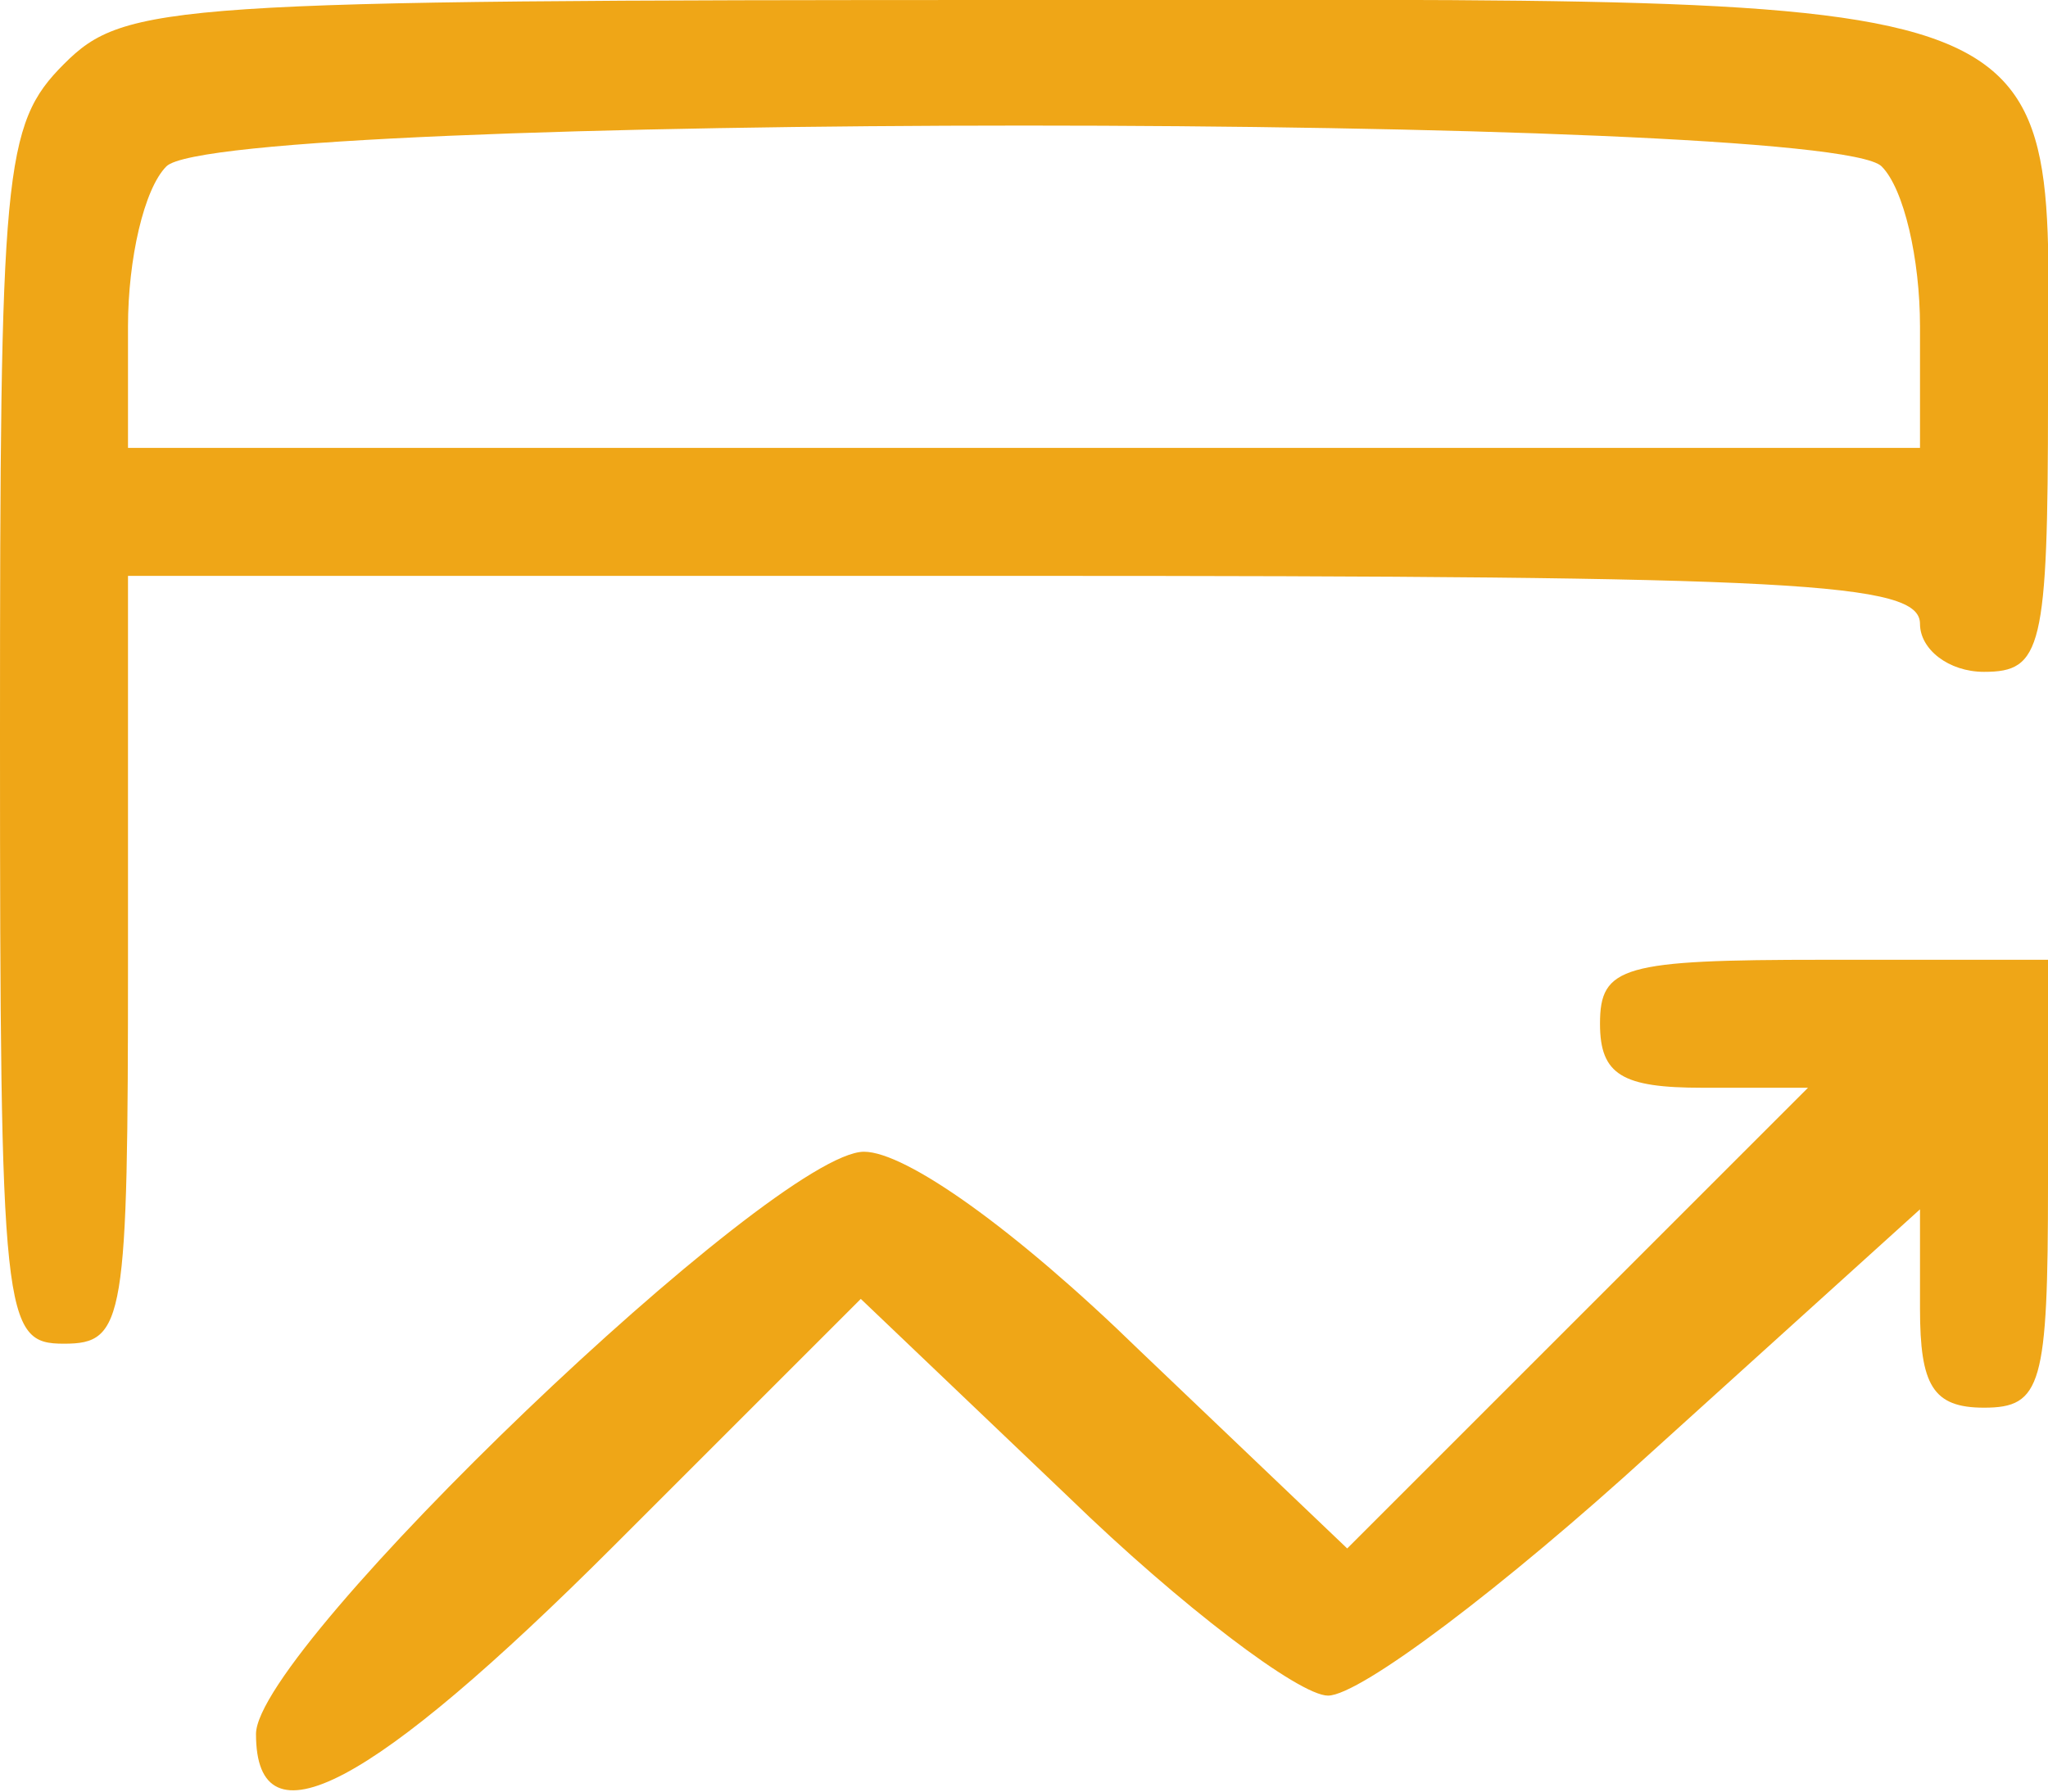
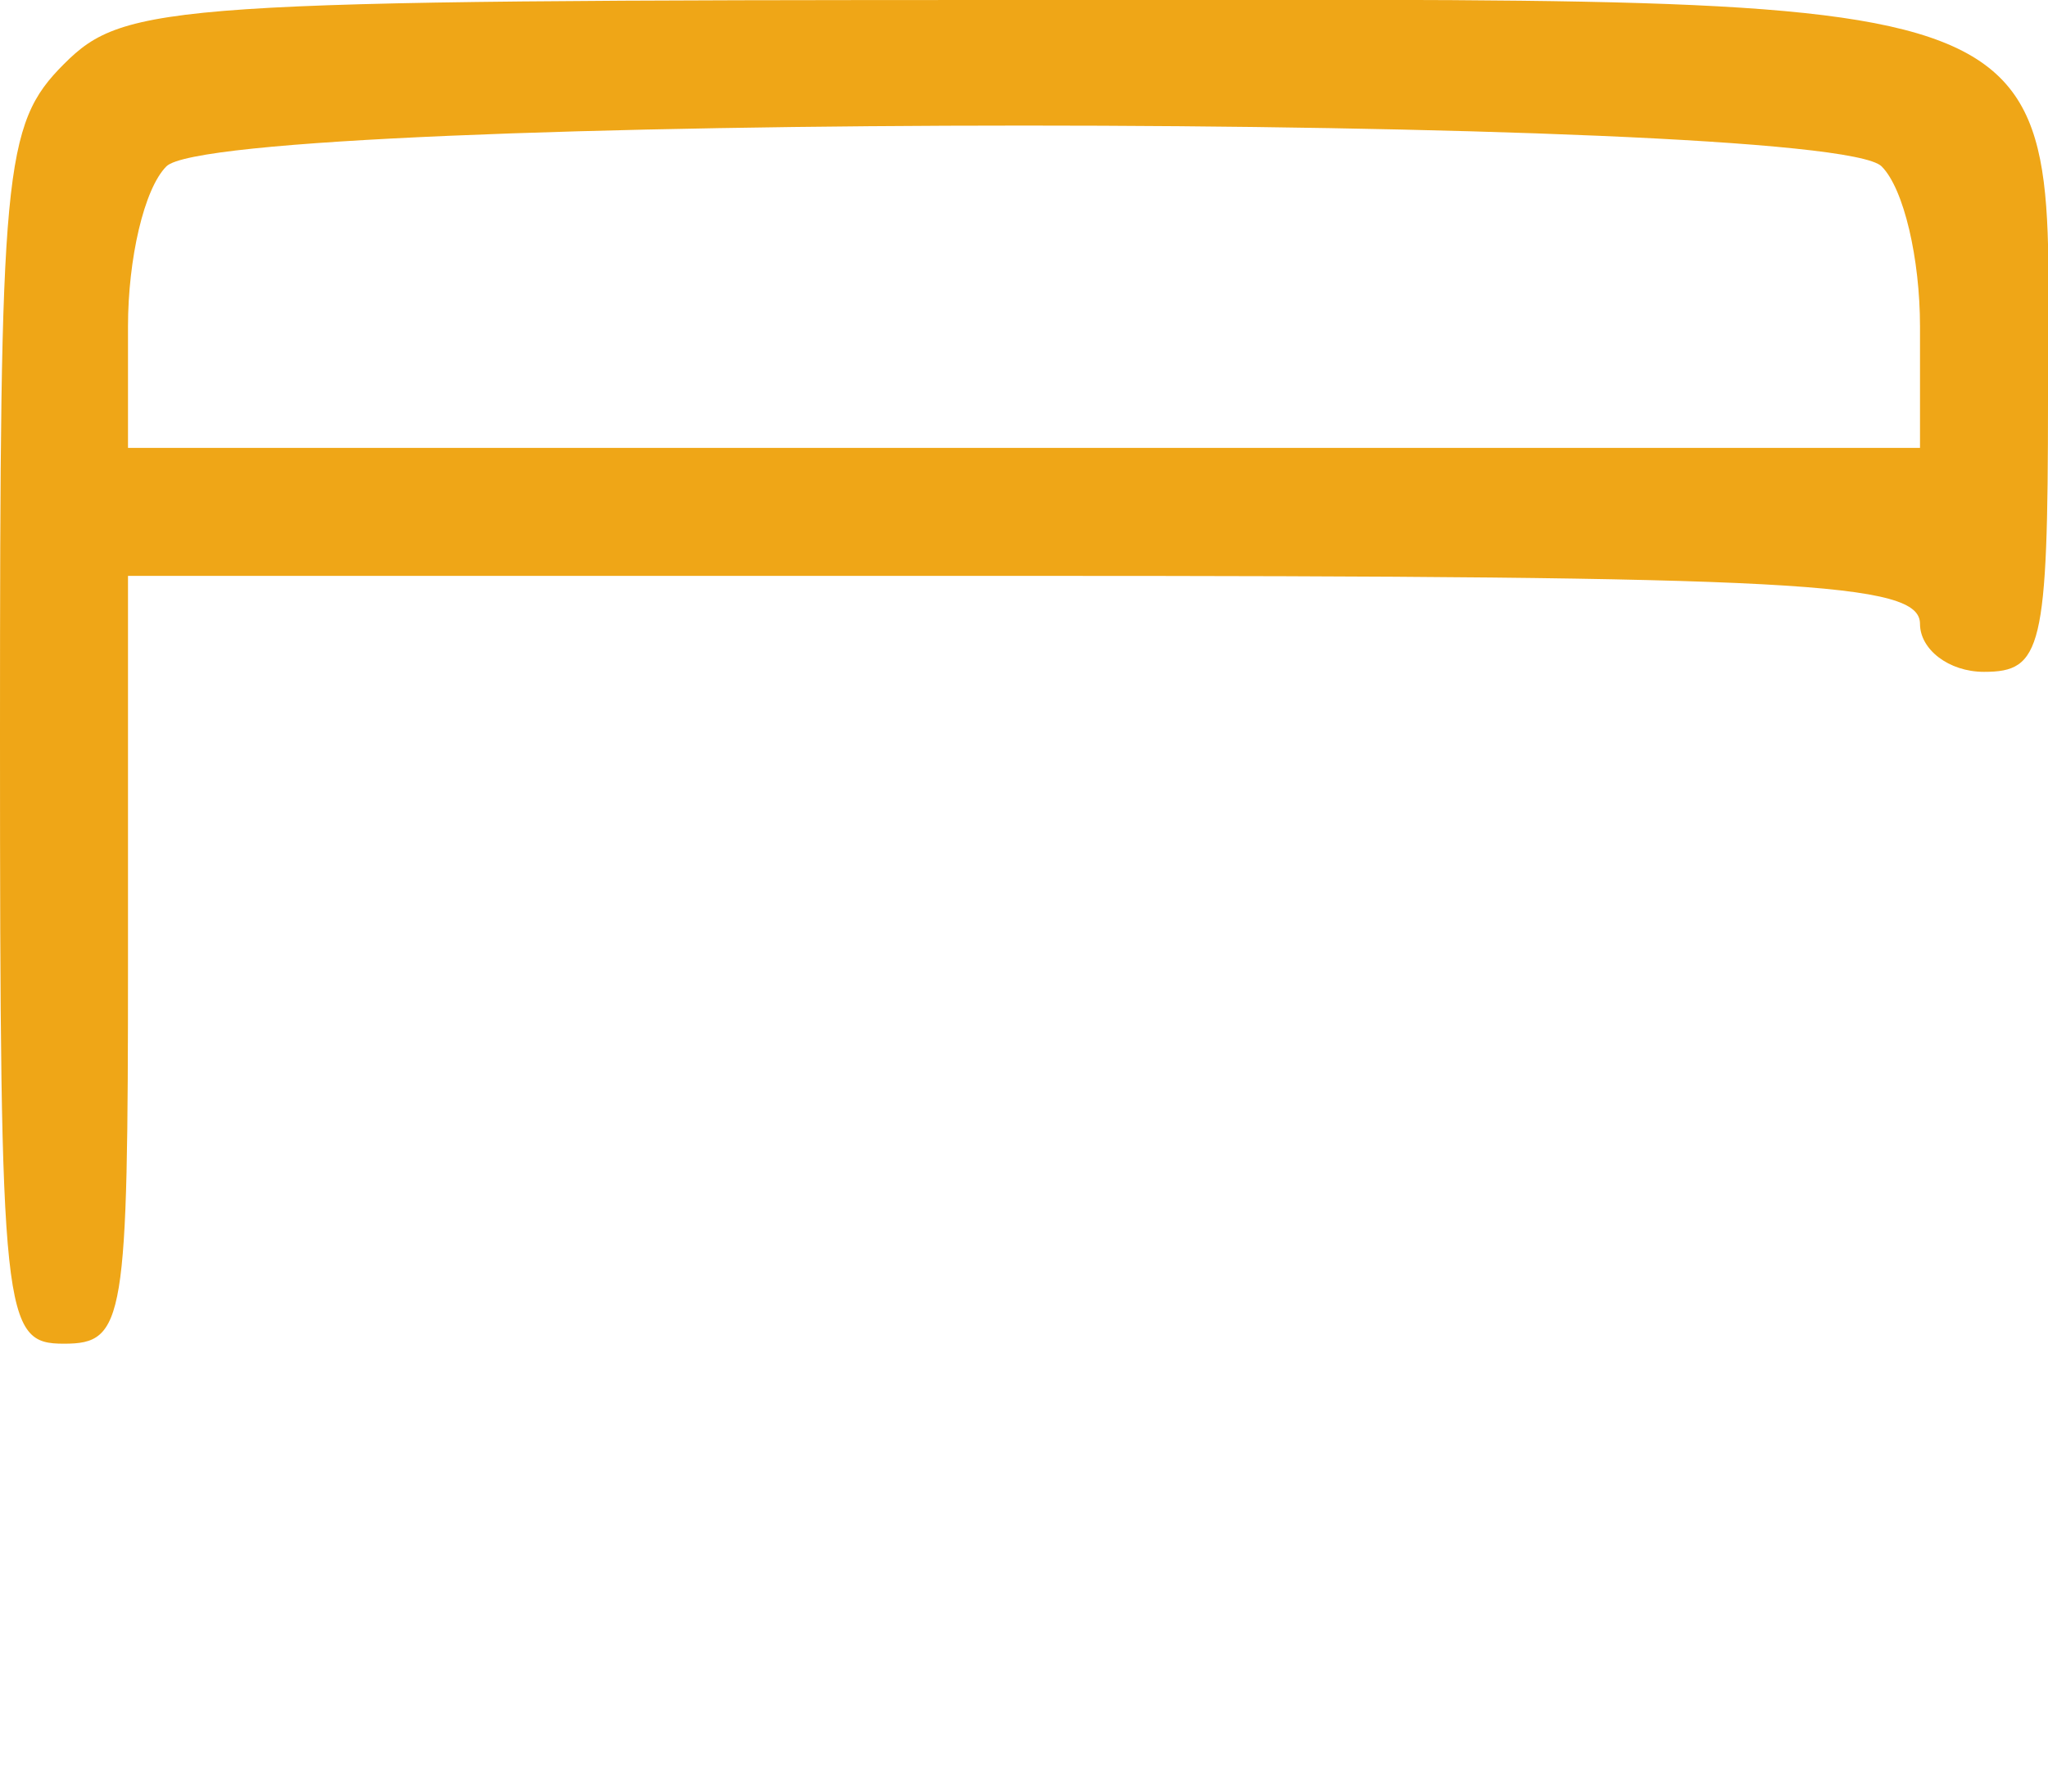
<svg xmlns="http://www.w3.org/2000/svg" width="64" height="56" viewBox="0 0 64 56" fill="none">
-   <path d="M2 2C0.1 3.9 0 5.3 0 23C0 41.3 0.1 42 2 42C3.9 42 4 41.3 4 30V18H32C56.2 18 60 18.2 60 19.5C60 20.3 60.9 21 62 21C63.8 21 64 20.3 64 12.5C64 -0.7 65.8 -6.25849e-07 32 -6.25849e-07C5.3 -6.25849e-07 3.9 0.1 2 2ZM58.8 5.2C59.5 5.9 60 8.1 60 10.2V14H32H4V10.2C4 8.1 4.5 5.9 5.2 5.2C6.9 3.5 57.1 3.5 58.8 5.2Z" fill="#EFA617" />
-   <path d="M50 32C50 33.6 50.7 34 53.2 34H56.5L49.3 41.2L42.1 48.4L35.6 42.2C31.7 38.4 28.3 36 27 36C24.2 36 8 51.5 8 54.2C8 57.8 11.6 55.9 19.2 48.3L26.9 40.6L33.4 46.8C36.9 50.2 40.6 53 41.5 53C42.5 53 47 49.6 51.6 45.4L60 37.8V40.9C60 43.3 60.4 44 62 44C63.8 44 64 43.3 64 37V30H57C50.7 30 50 30.2 50 32Z" fill="#EFA617" />
+   <path d="M2 2C0.1 3.9 0 5.3 0 23C0 41.3 0.1 42 2 42C3.9 42 4 41.3 4 30V18H32C56.2 18 60 18.2 60 19.5C60 20.3 60.9 21 62 21C63.8 21 64 20.3 64 12.5C64 -0.7 65.8 -6.25849e-07 32 -6.25849e-07C5.3 -6.25849e-07 3.9 0.1 2 2ZM58.8 5.2C59.5 5.9 60 8.1 60 10.2V14H4V10.2C4 8.1 4.5 5.9 5.2 5.2C6.9 3.5 57.1 3.5 58.8 5.2Z" fill="#EFA617" />
</svg>